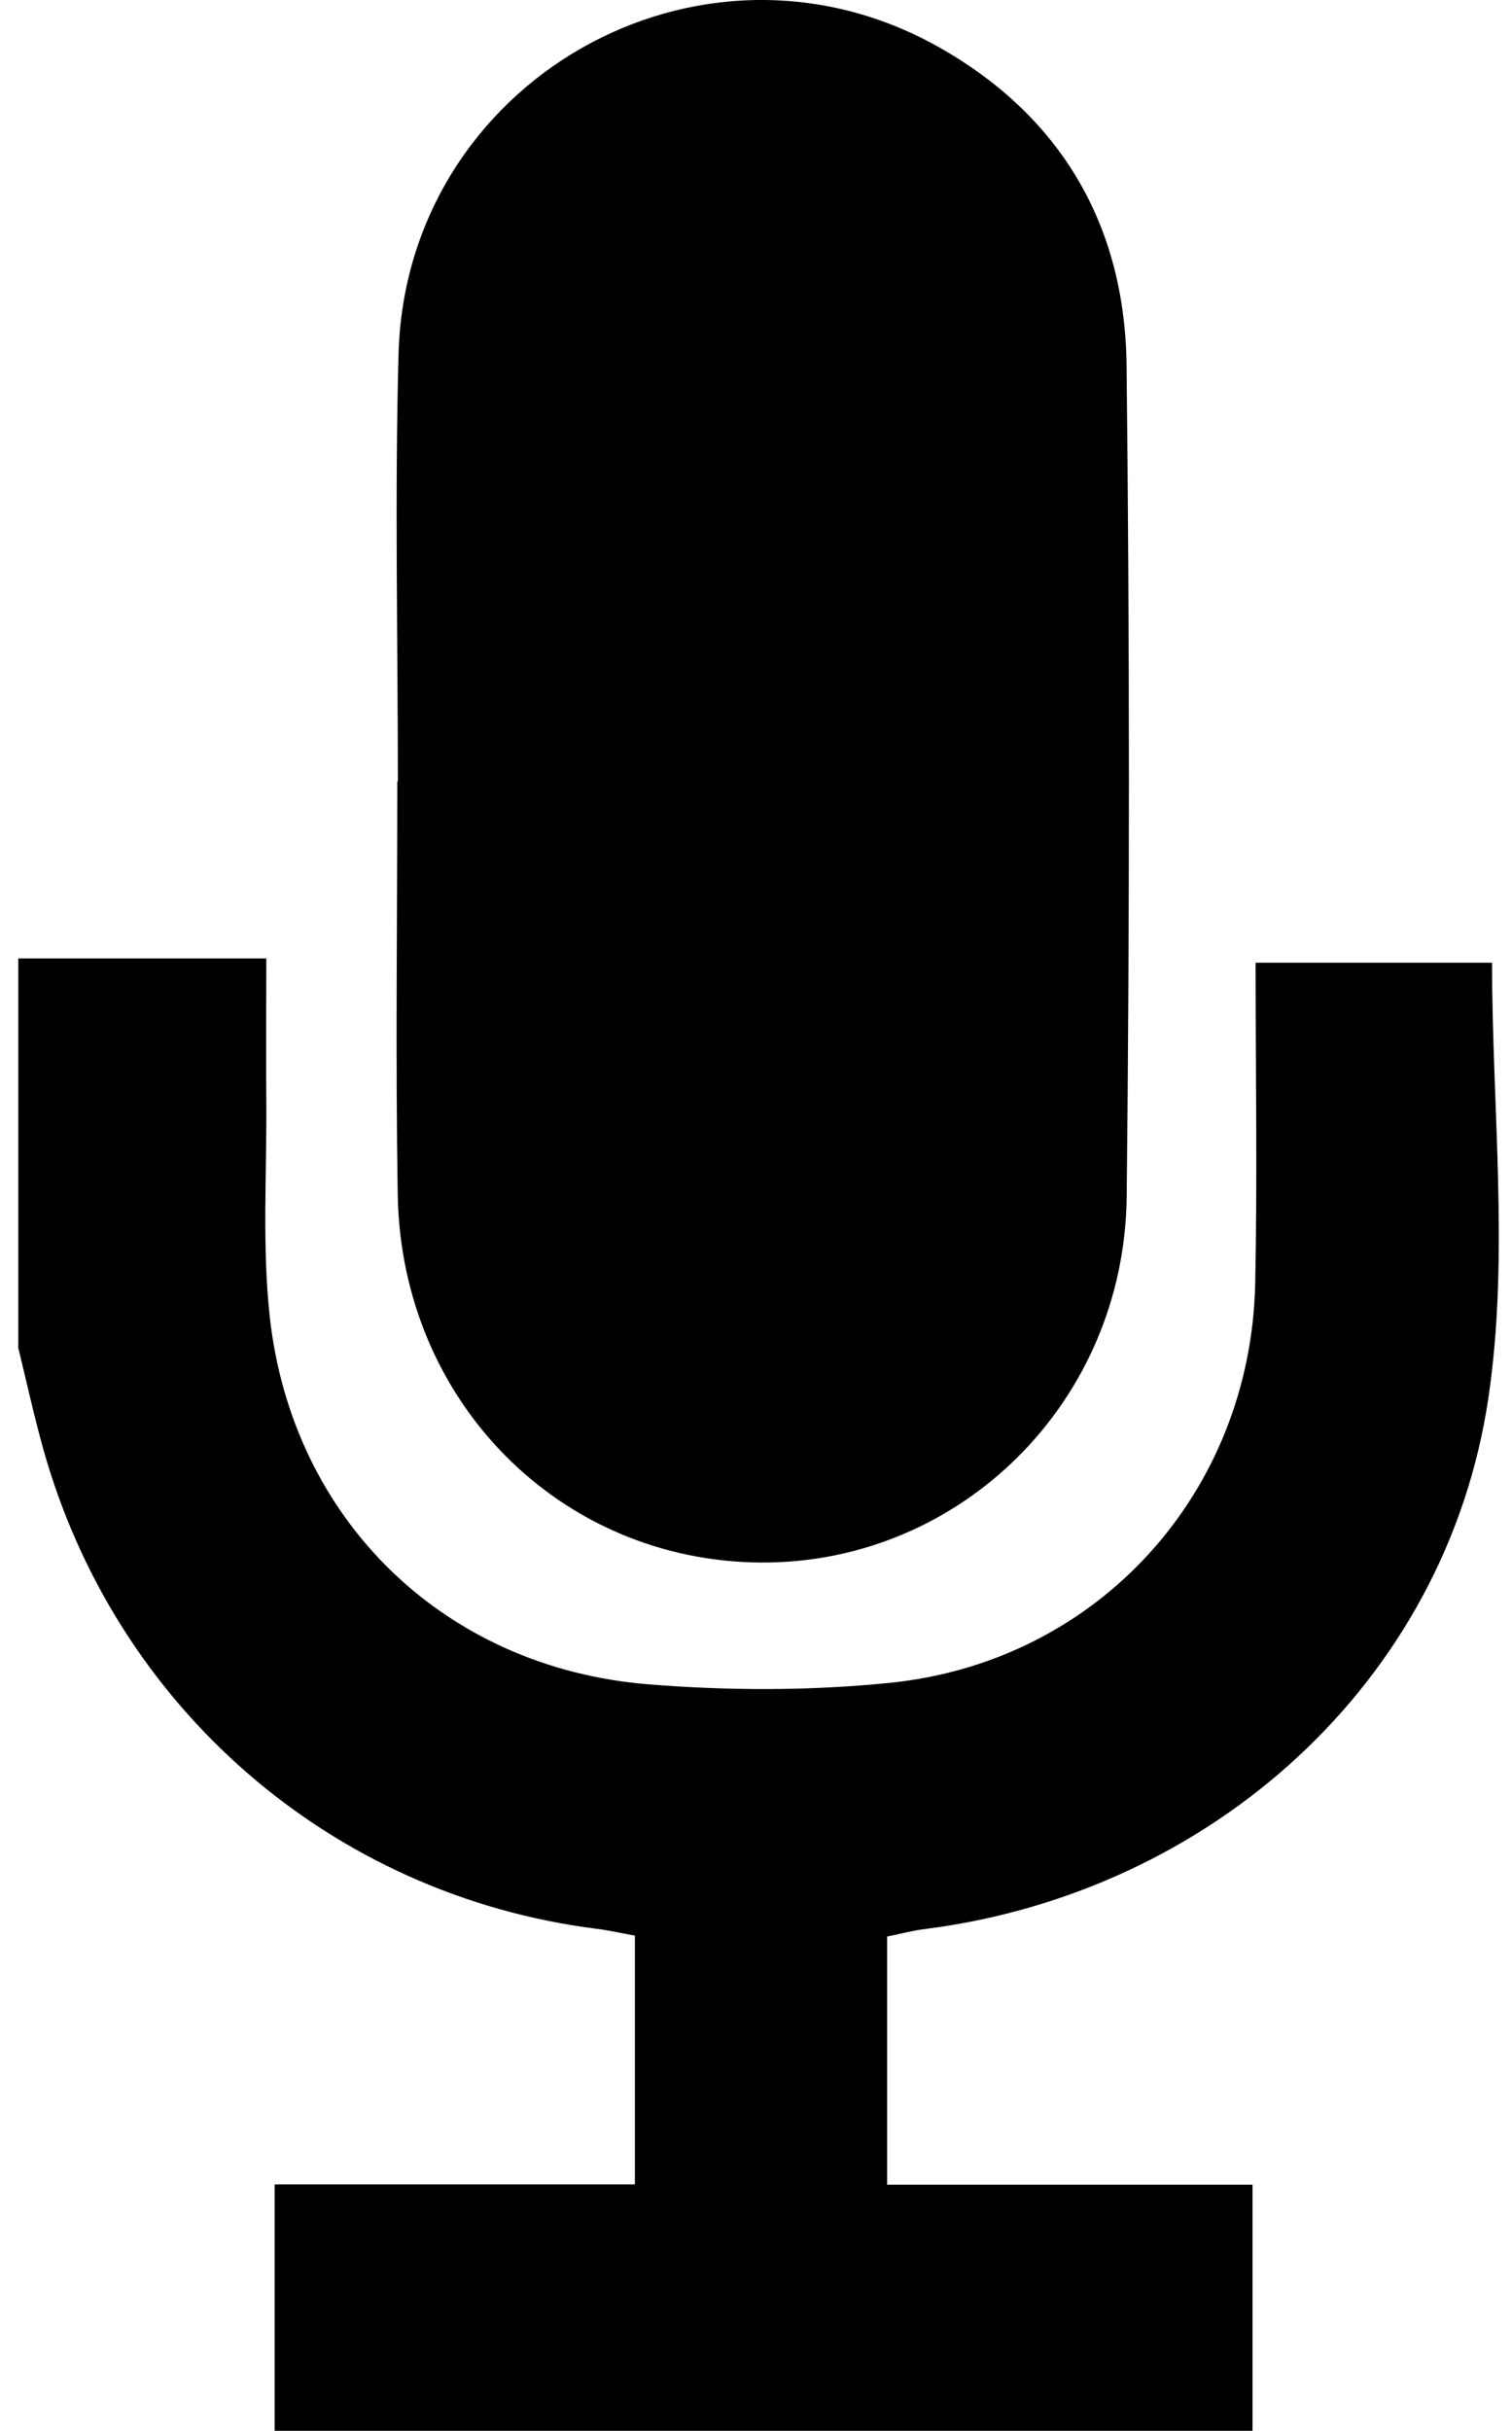
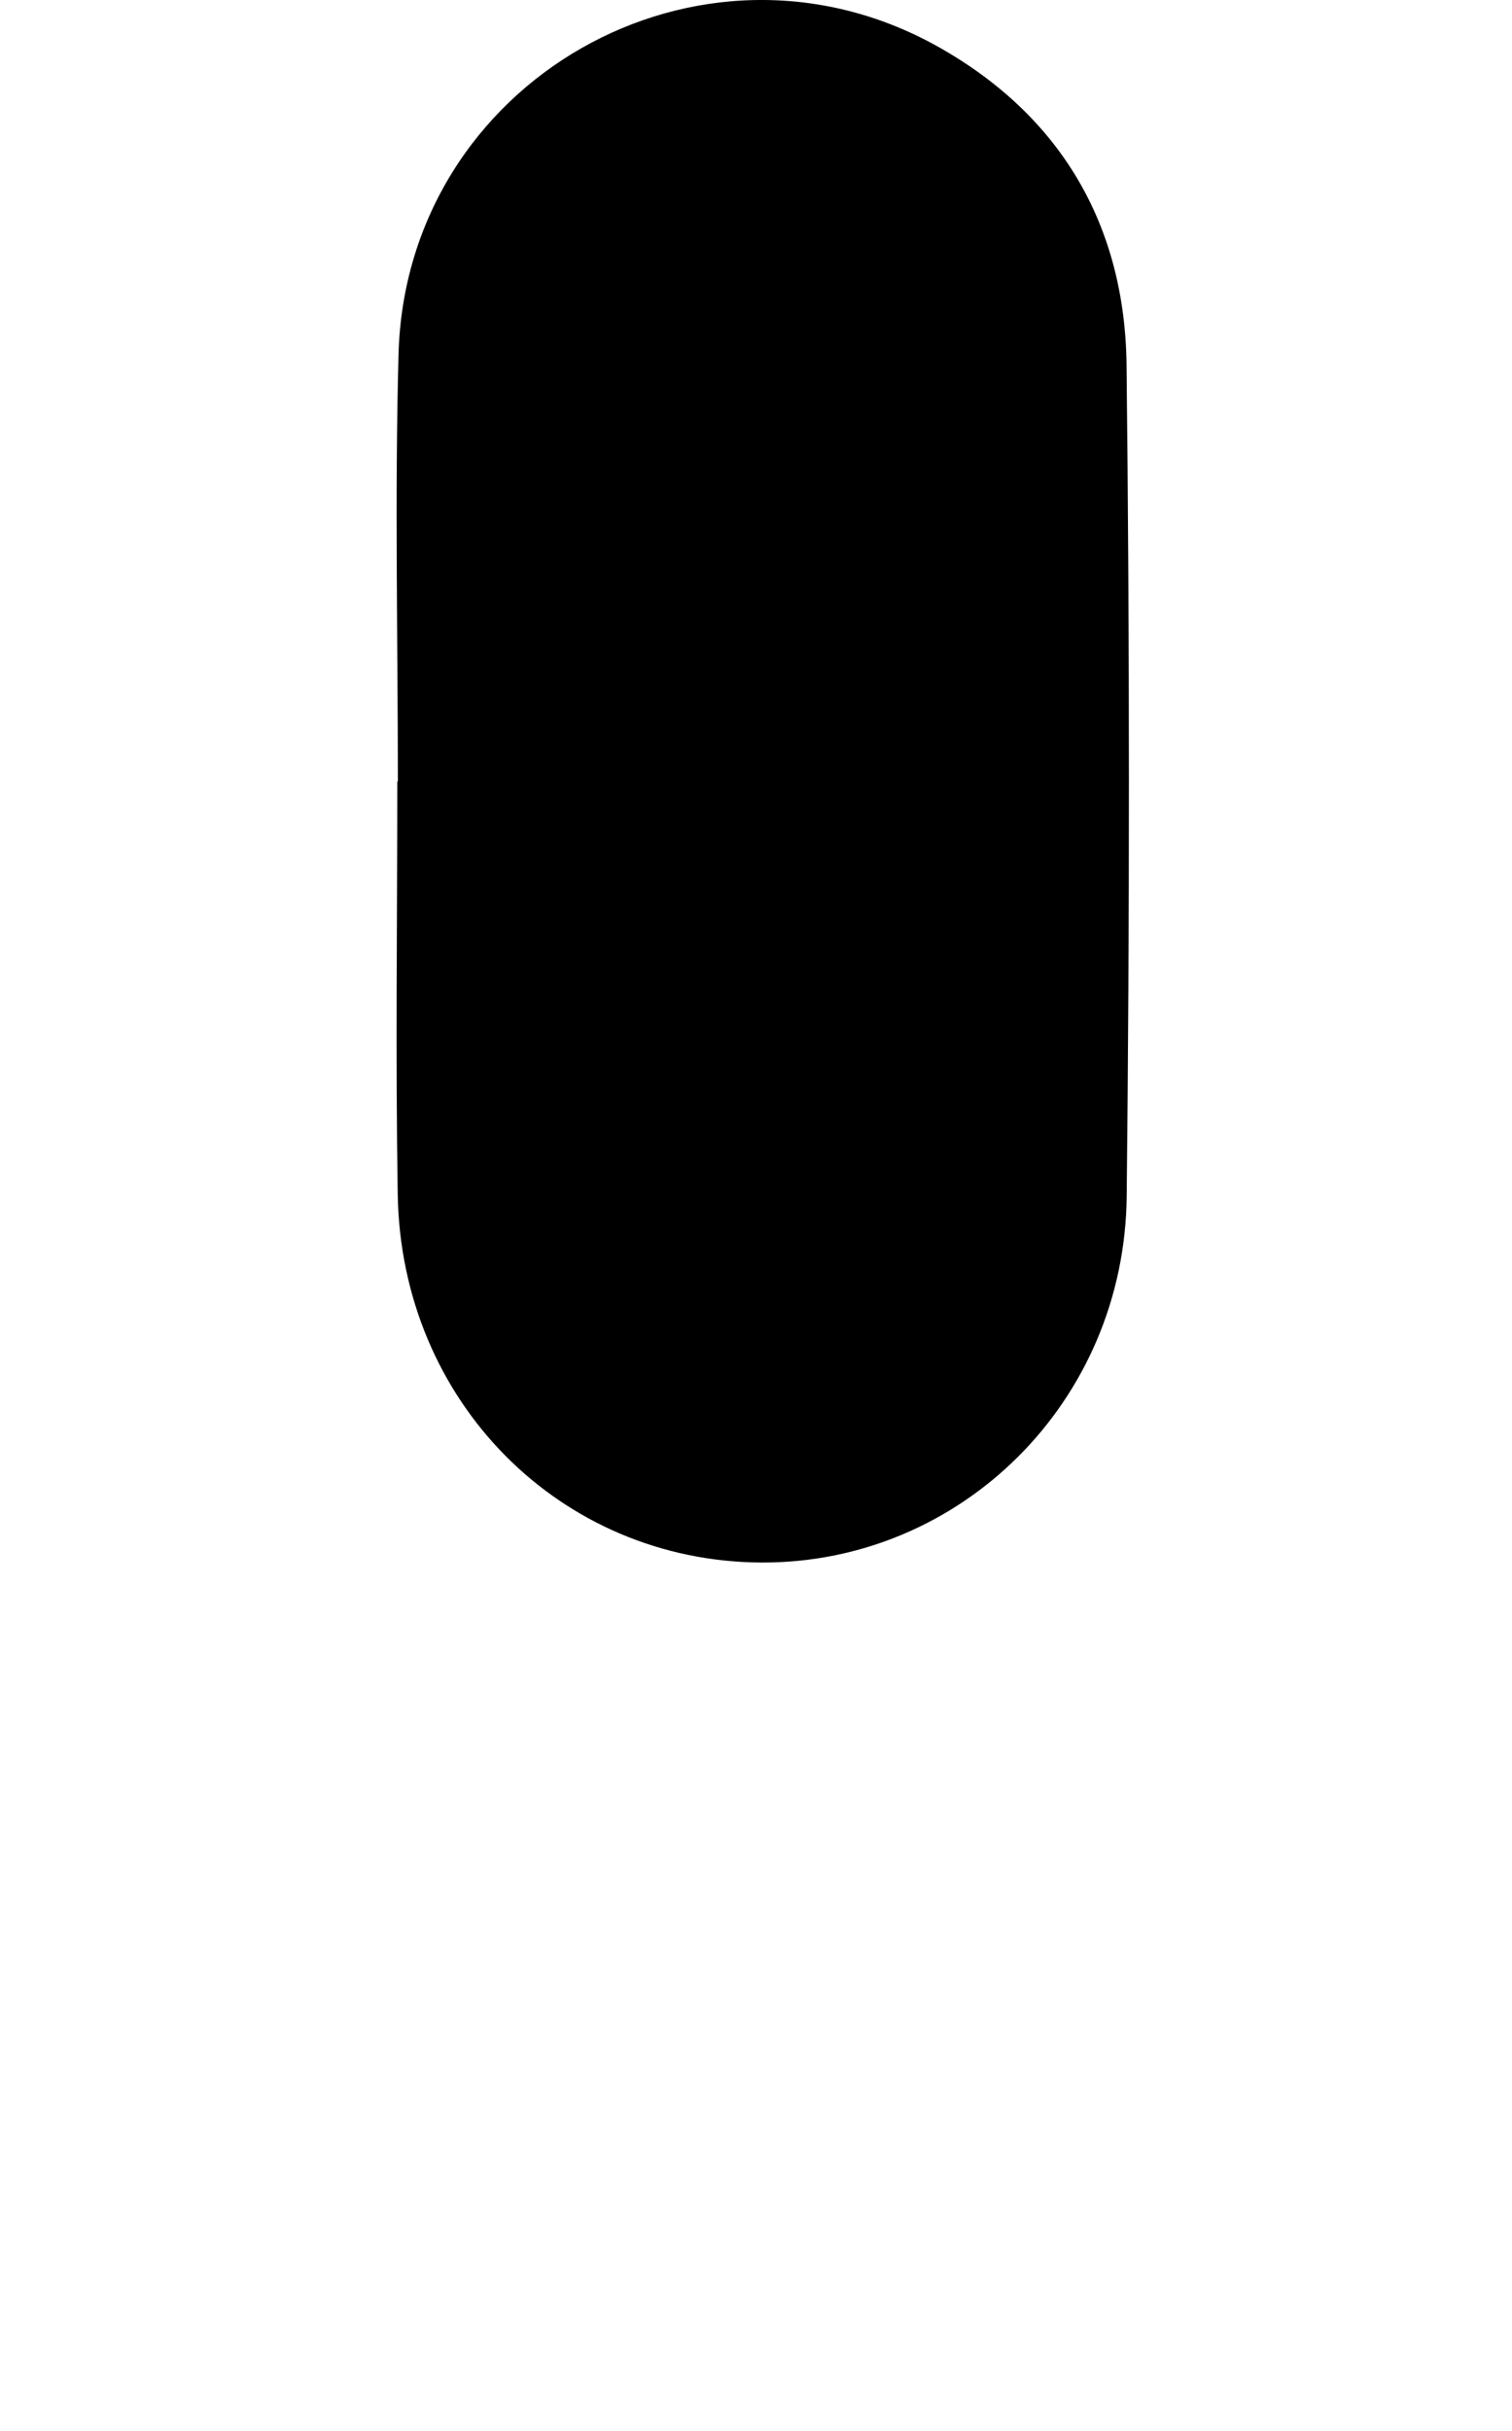
<svg xmlns="http://www.w3.org/2000/svg" version="1.1" id="Layer_1" x="0px" y="0px" width="44.802px" height="72px" viewBox="0 0 44.802 72" style="enable-background:new 0 0 44.802 72;" xml:space="preserve">
  <g>
-     <path d="M0.542,28.389h7.349c0,1.51-0.013,2.9,0,4.287C7.906,34.782,7.764,36.912,7.993,39c0.662,6.016,5.163,10.396,11.212,10.889   c2.371,0.192,4.793,0.196,7.158-0.043c6.17-0.624,10.695-5.623,10.83-11.828c0.065-3.131,0.012-6.267,0.012-9.502h7.006   c0,4.337,0.517,8.709-0.111,12.907c-1.256,8.415-8.216,14.636-16.685,15.714c-0.362,0.043-0.721,0.139-1.129,0.224v7.349h10.827V72   H8.139v-7.299h10.673v-7.368c-0.424-0.077-0.782-0.161-1.148-0.204C9.818,56.132,3.406,50.57,1.272,42.882   C1,41.904,0.783,40.91,0.542,39.924V28.389z" />
    <path d="M11.789,23.146c0-4.221-0.094-8.442,0.02-12.656c0.217-8.081,8.913-13.045,15.96-9.121c3.659,2.042,5.565,5.3,5.612,9.448   c0.092,8.204,0.092,16.412,0.004,24.615c-0.062,6.105-4.935,10.88-10.833,10.85c-5.949-0.035-10.665-4.765-10.767-10.9   c-0.067-4.079-0.013-8.158-0.013-12.237H11.789z" />
  </g>
</svg>